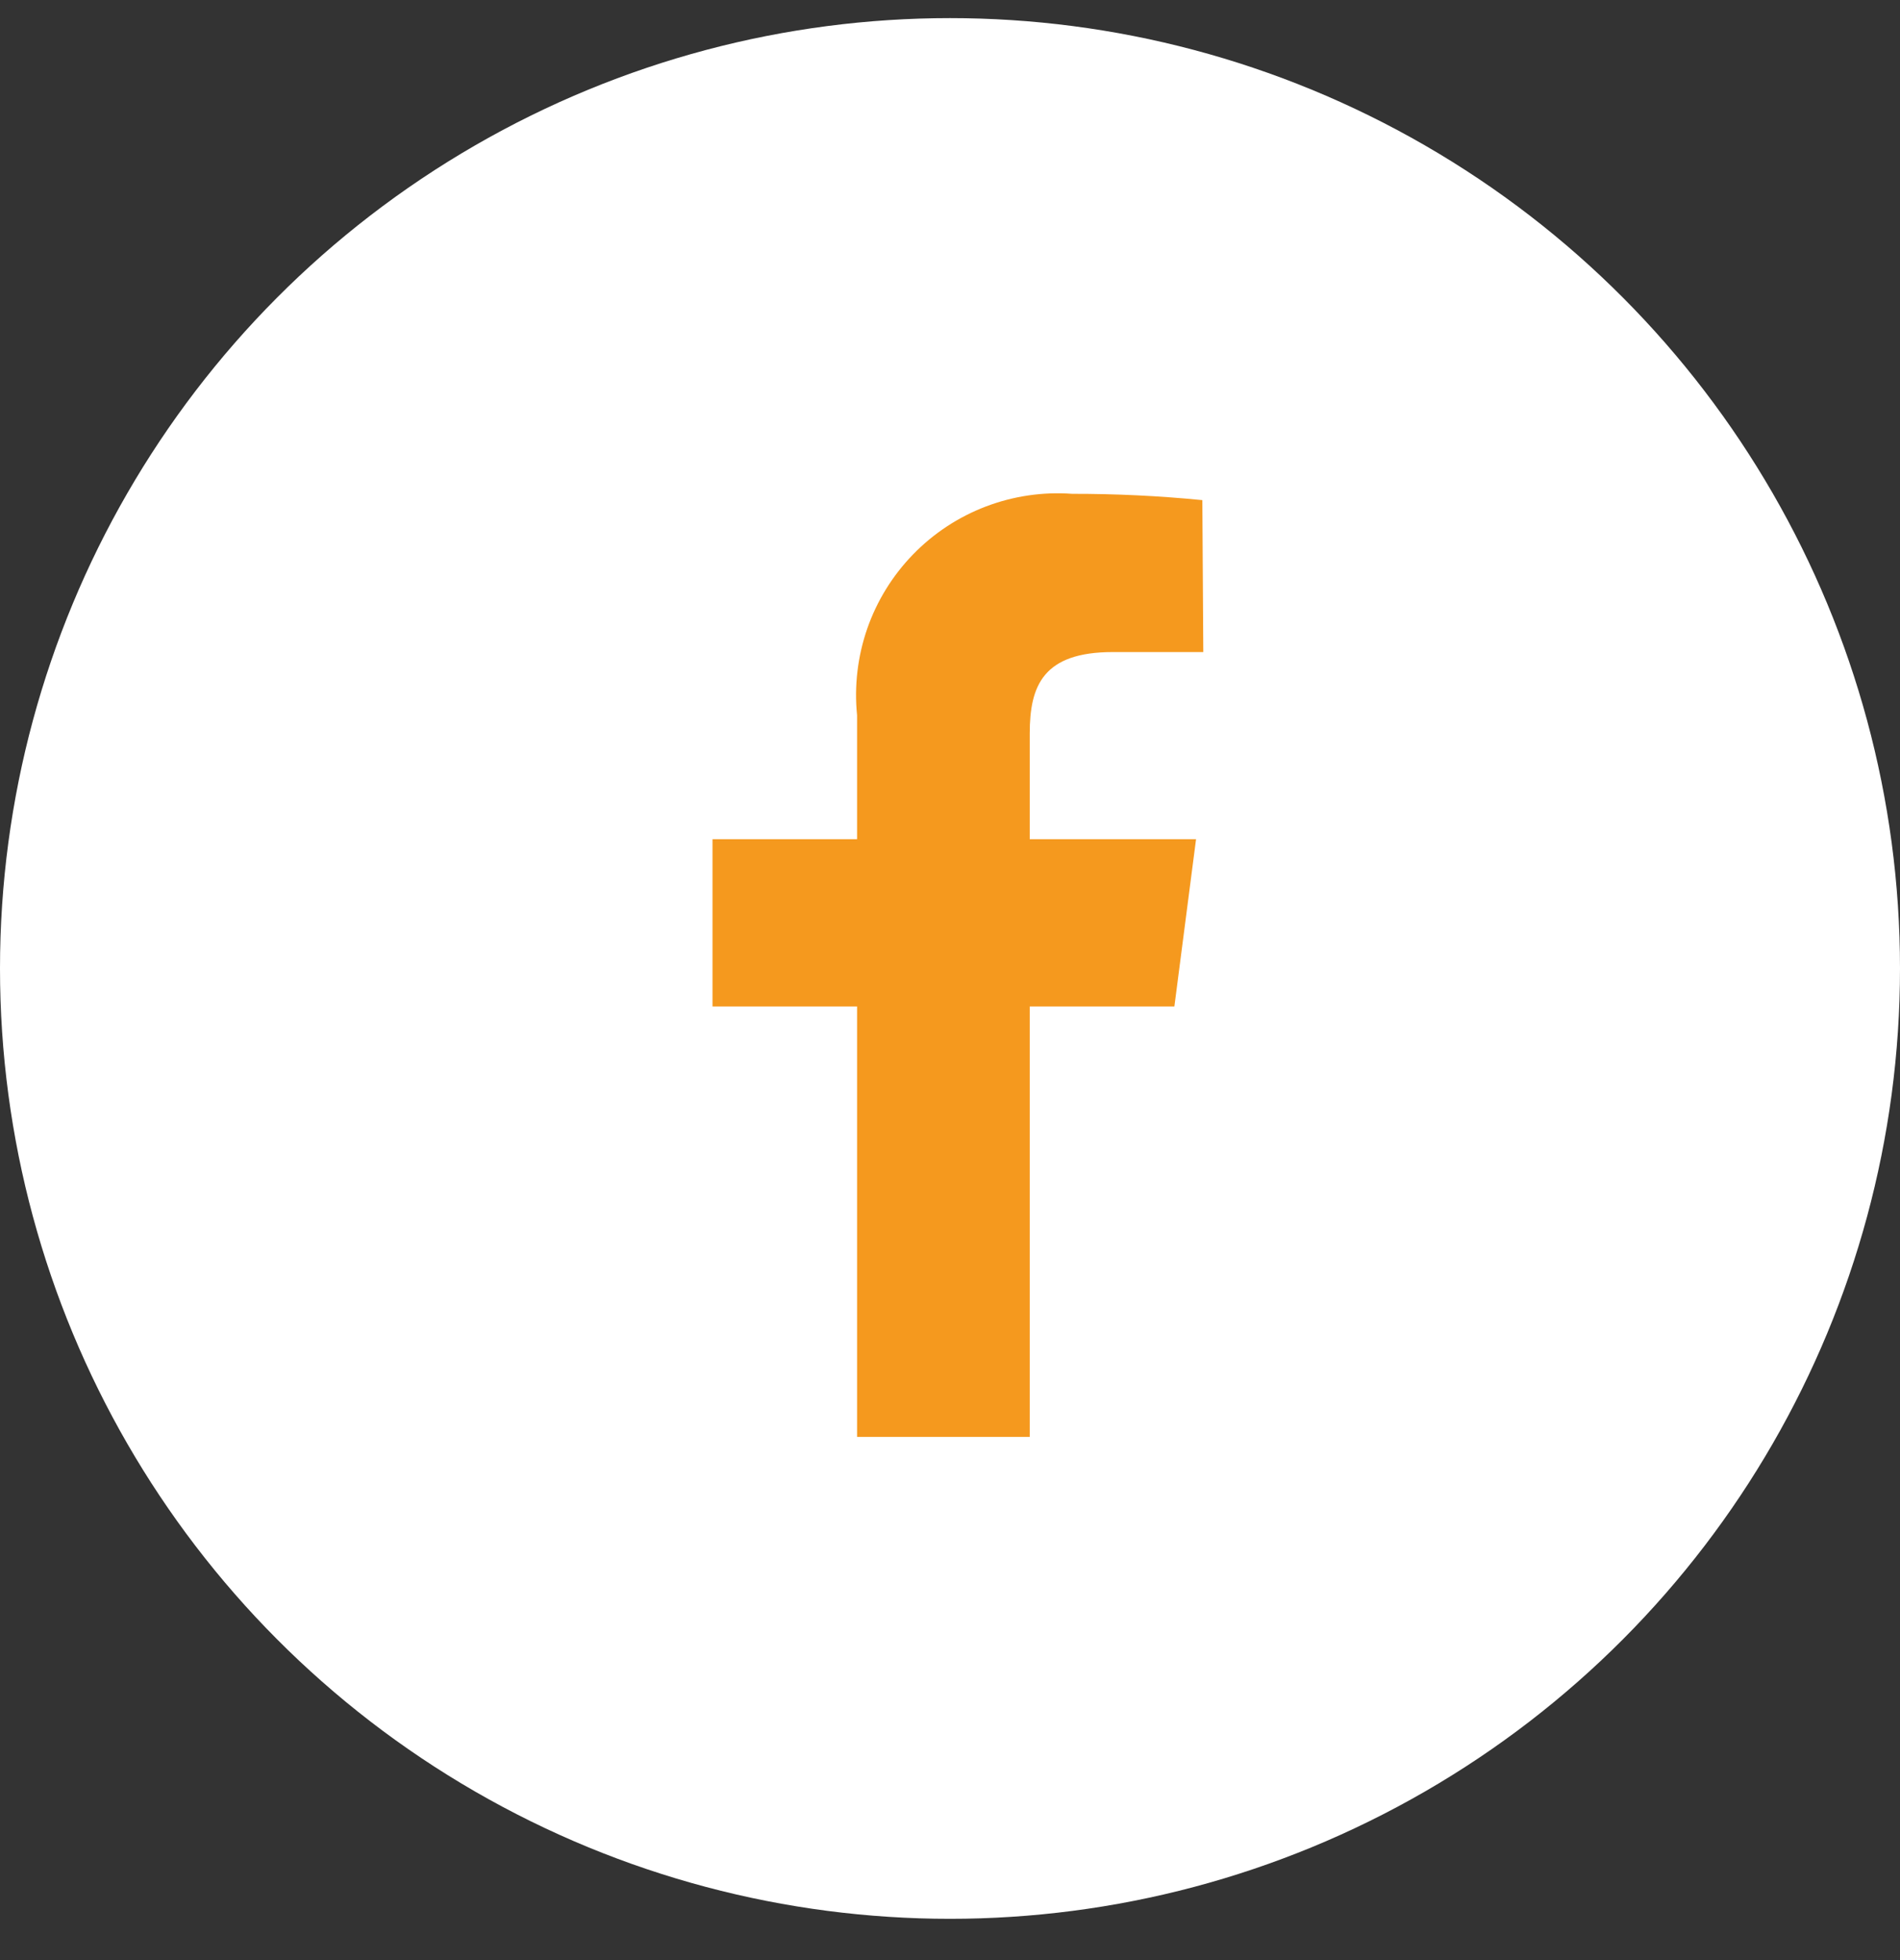
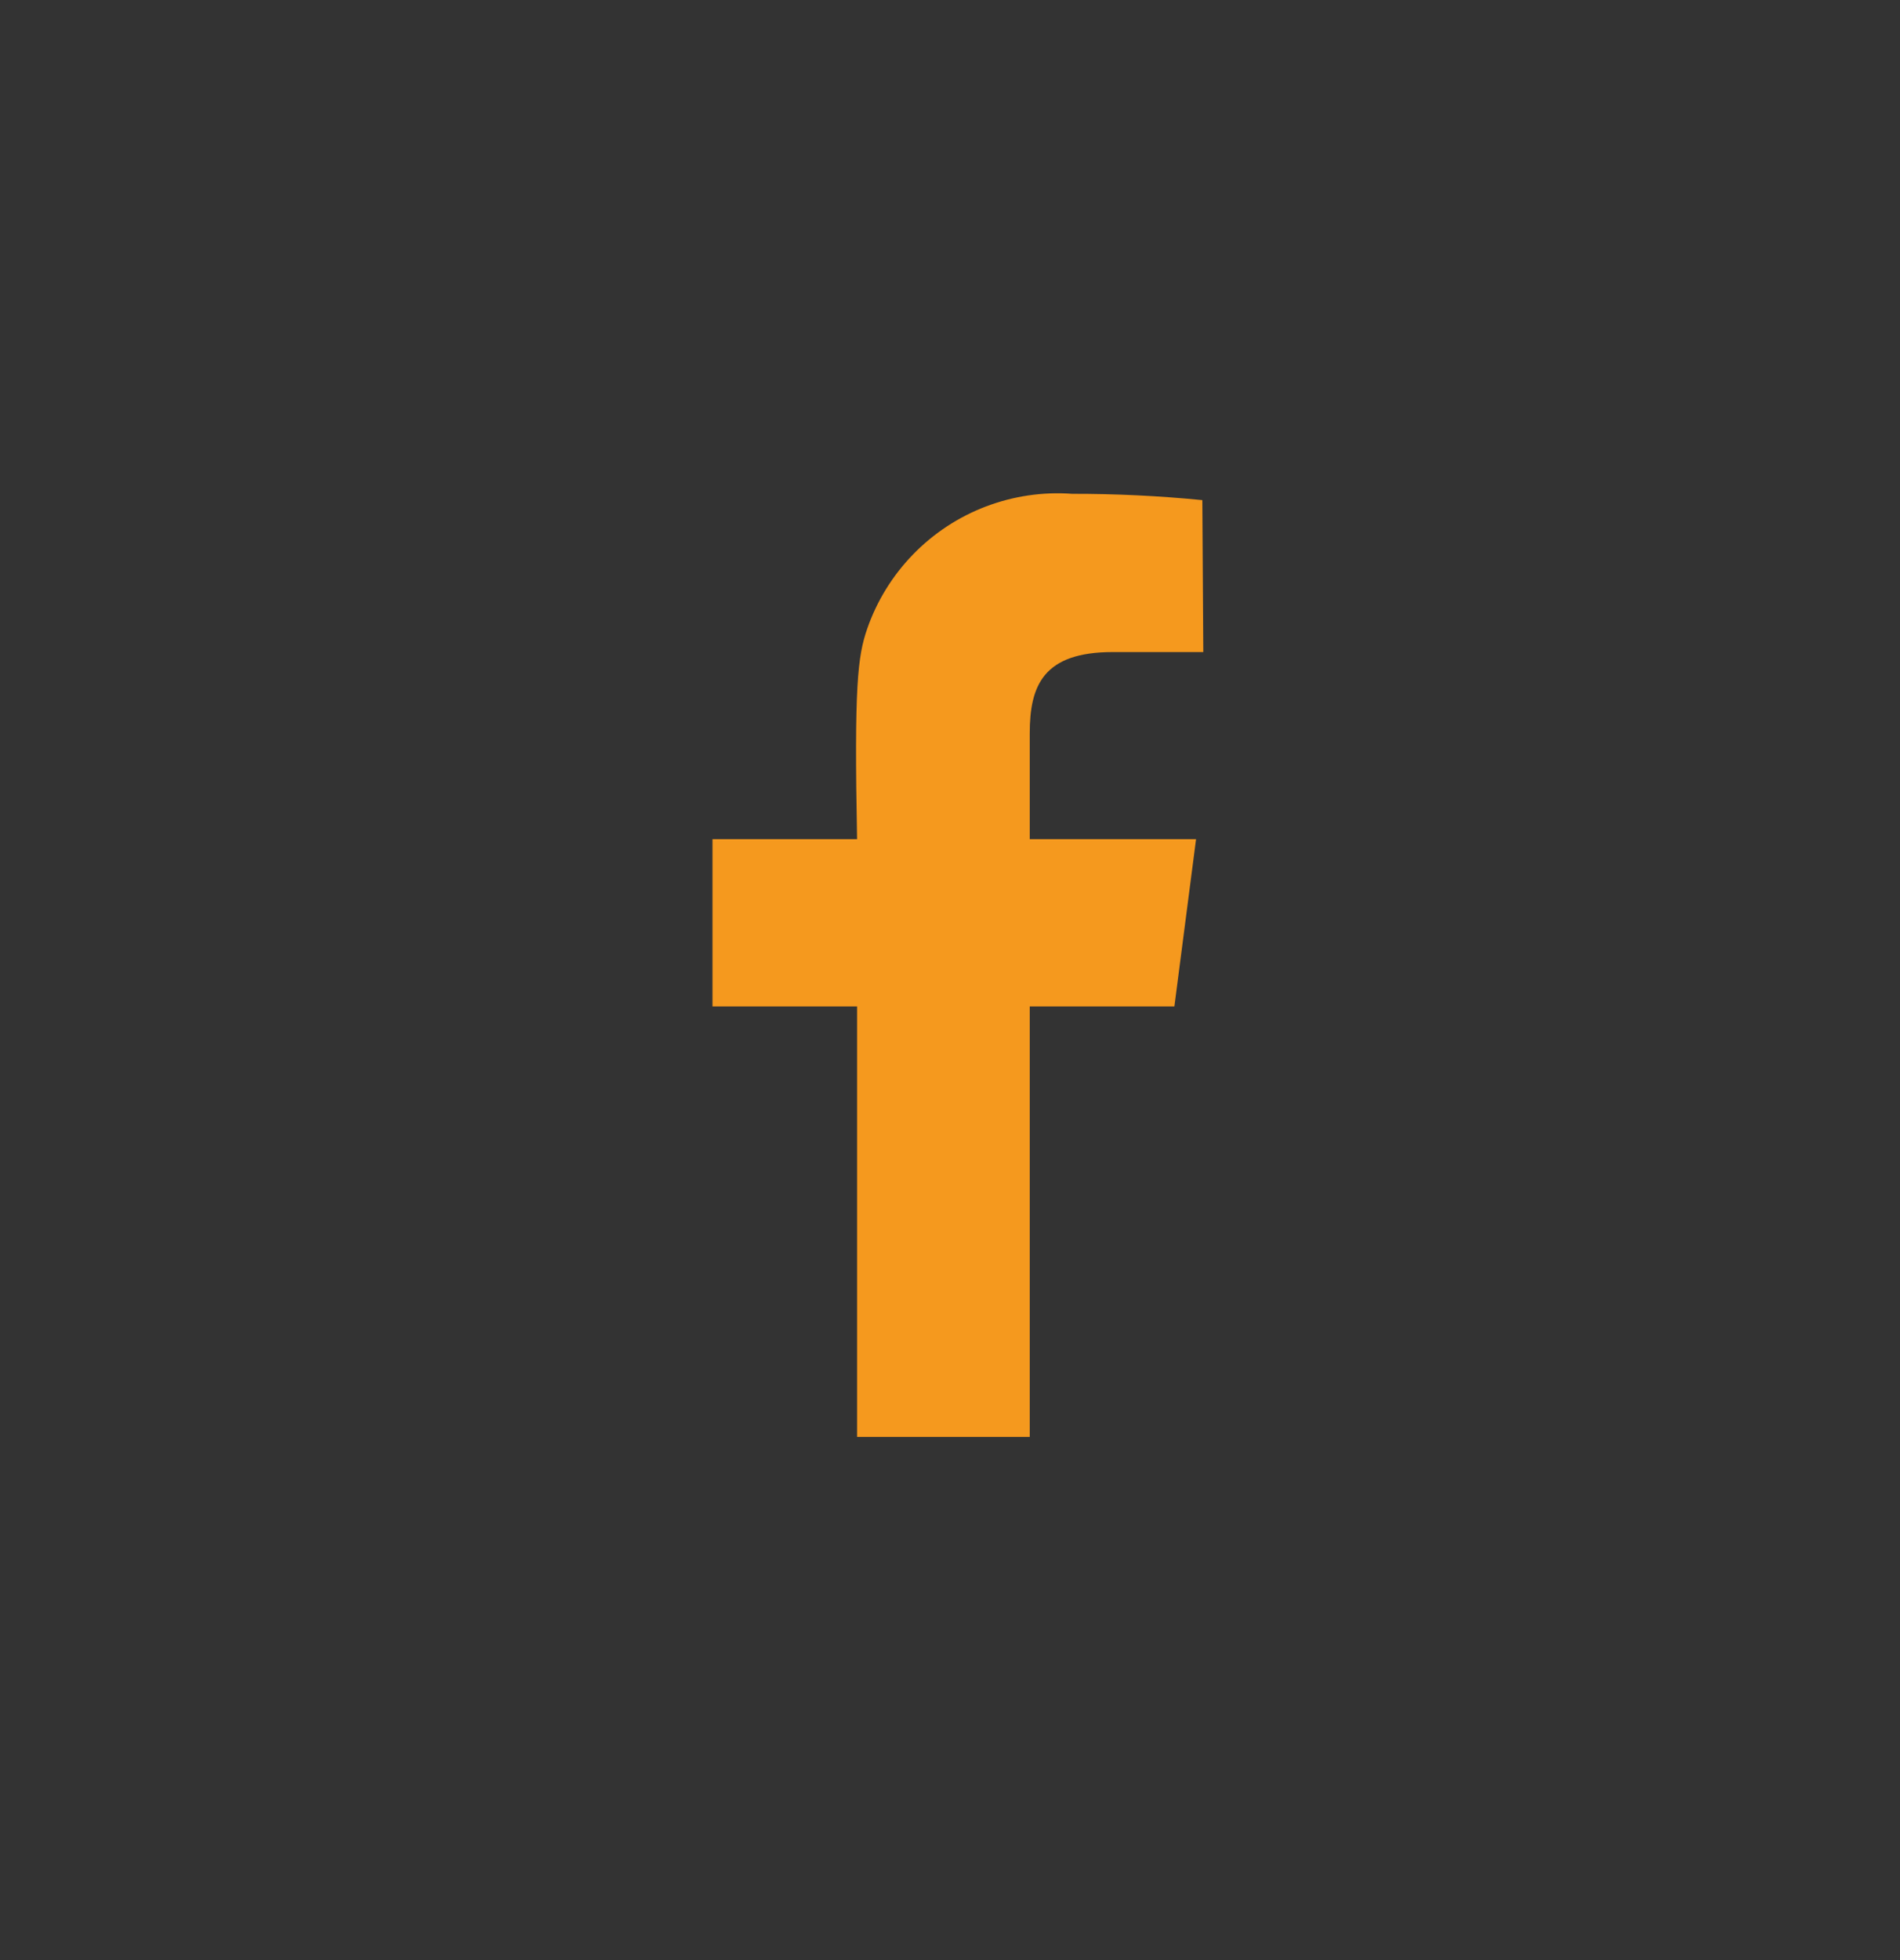
<svg xmlns="http://www.w3.org/2000/svg" width="32" height="33" viewBox="0 0 32 33" fill="none">
  <rect x="0" y="0" width="32" height="33" fill="#333333" stroke="none" />
-   <circle cx="16" cy="16.305" r="16" fill="white" />
-   <path d="M20.266 10.978H18.743C17.571 10.978 17.343 11.541 17.343 12.348V14.129H20.144L19.779 16.945H17.343V24.191H14.435V16.945H12V14.129H14.435V12.043C14.385 11.55 14.444 11.052 14.606 10.584C14.769 10.116 15.032 9.69 15.378 9.334C15.723 8.979 16.142 8.703 16.605 8.527C17.068 8.351 17.564 8.278 18.058 8.314C18.79 8.313 19.522 8.348 20.25 8.42L20.266 10.978Z" fill="#F5991E" />
+   <path d="M20.266 10.978H18.743C17.571 10.978 17.343 11.541 17.343 12.348V14.129H20.144L19.779 16.945H17.343V24.191H14.435V16.945H12V14.129H14.435C14.385 11.55 14.444 11.052 14.606 10.584C14.769 10.116 15.032 9.69 15.378 9.334C15.723 8.979 16.142 8.703 16.605 8.527C17.068 8.351 17.564 8.278 18.058 8.314C18.79 8.313 19.522 8.348 20.25 8.42L20.266 10.978Z" fill="#F5991E" />
</svg>